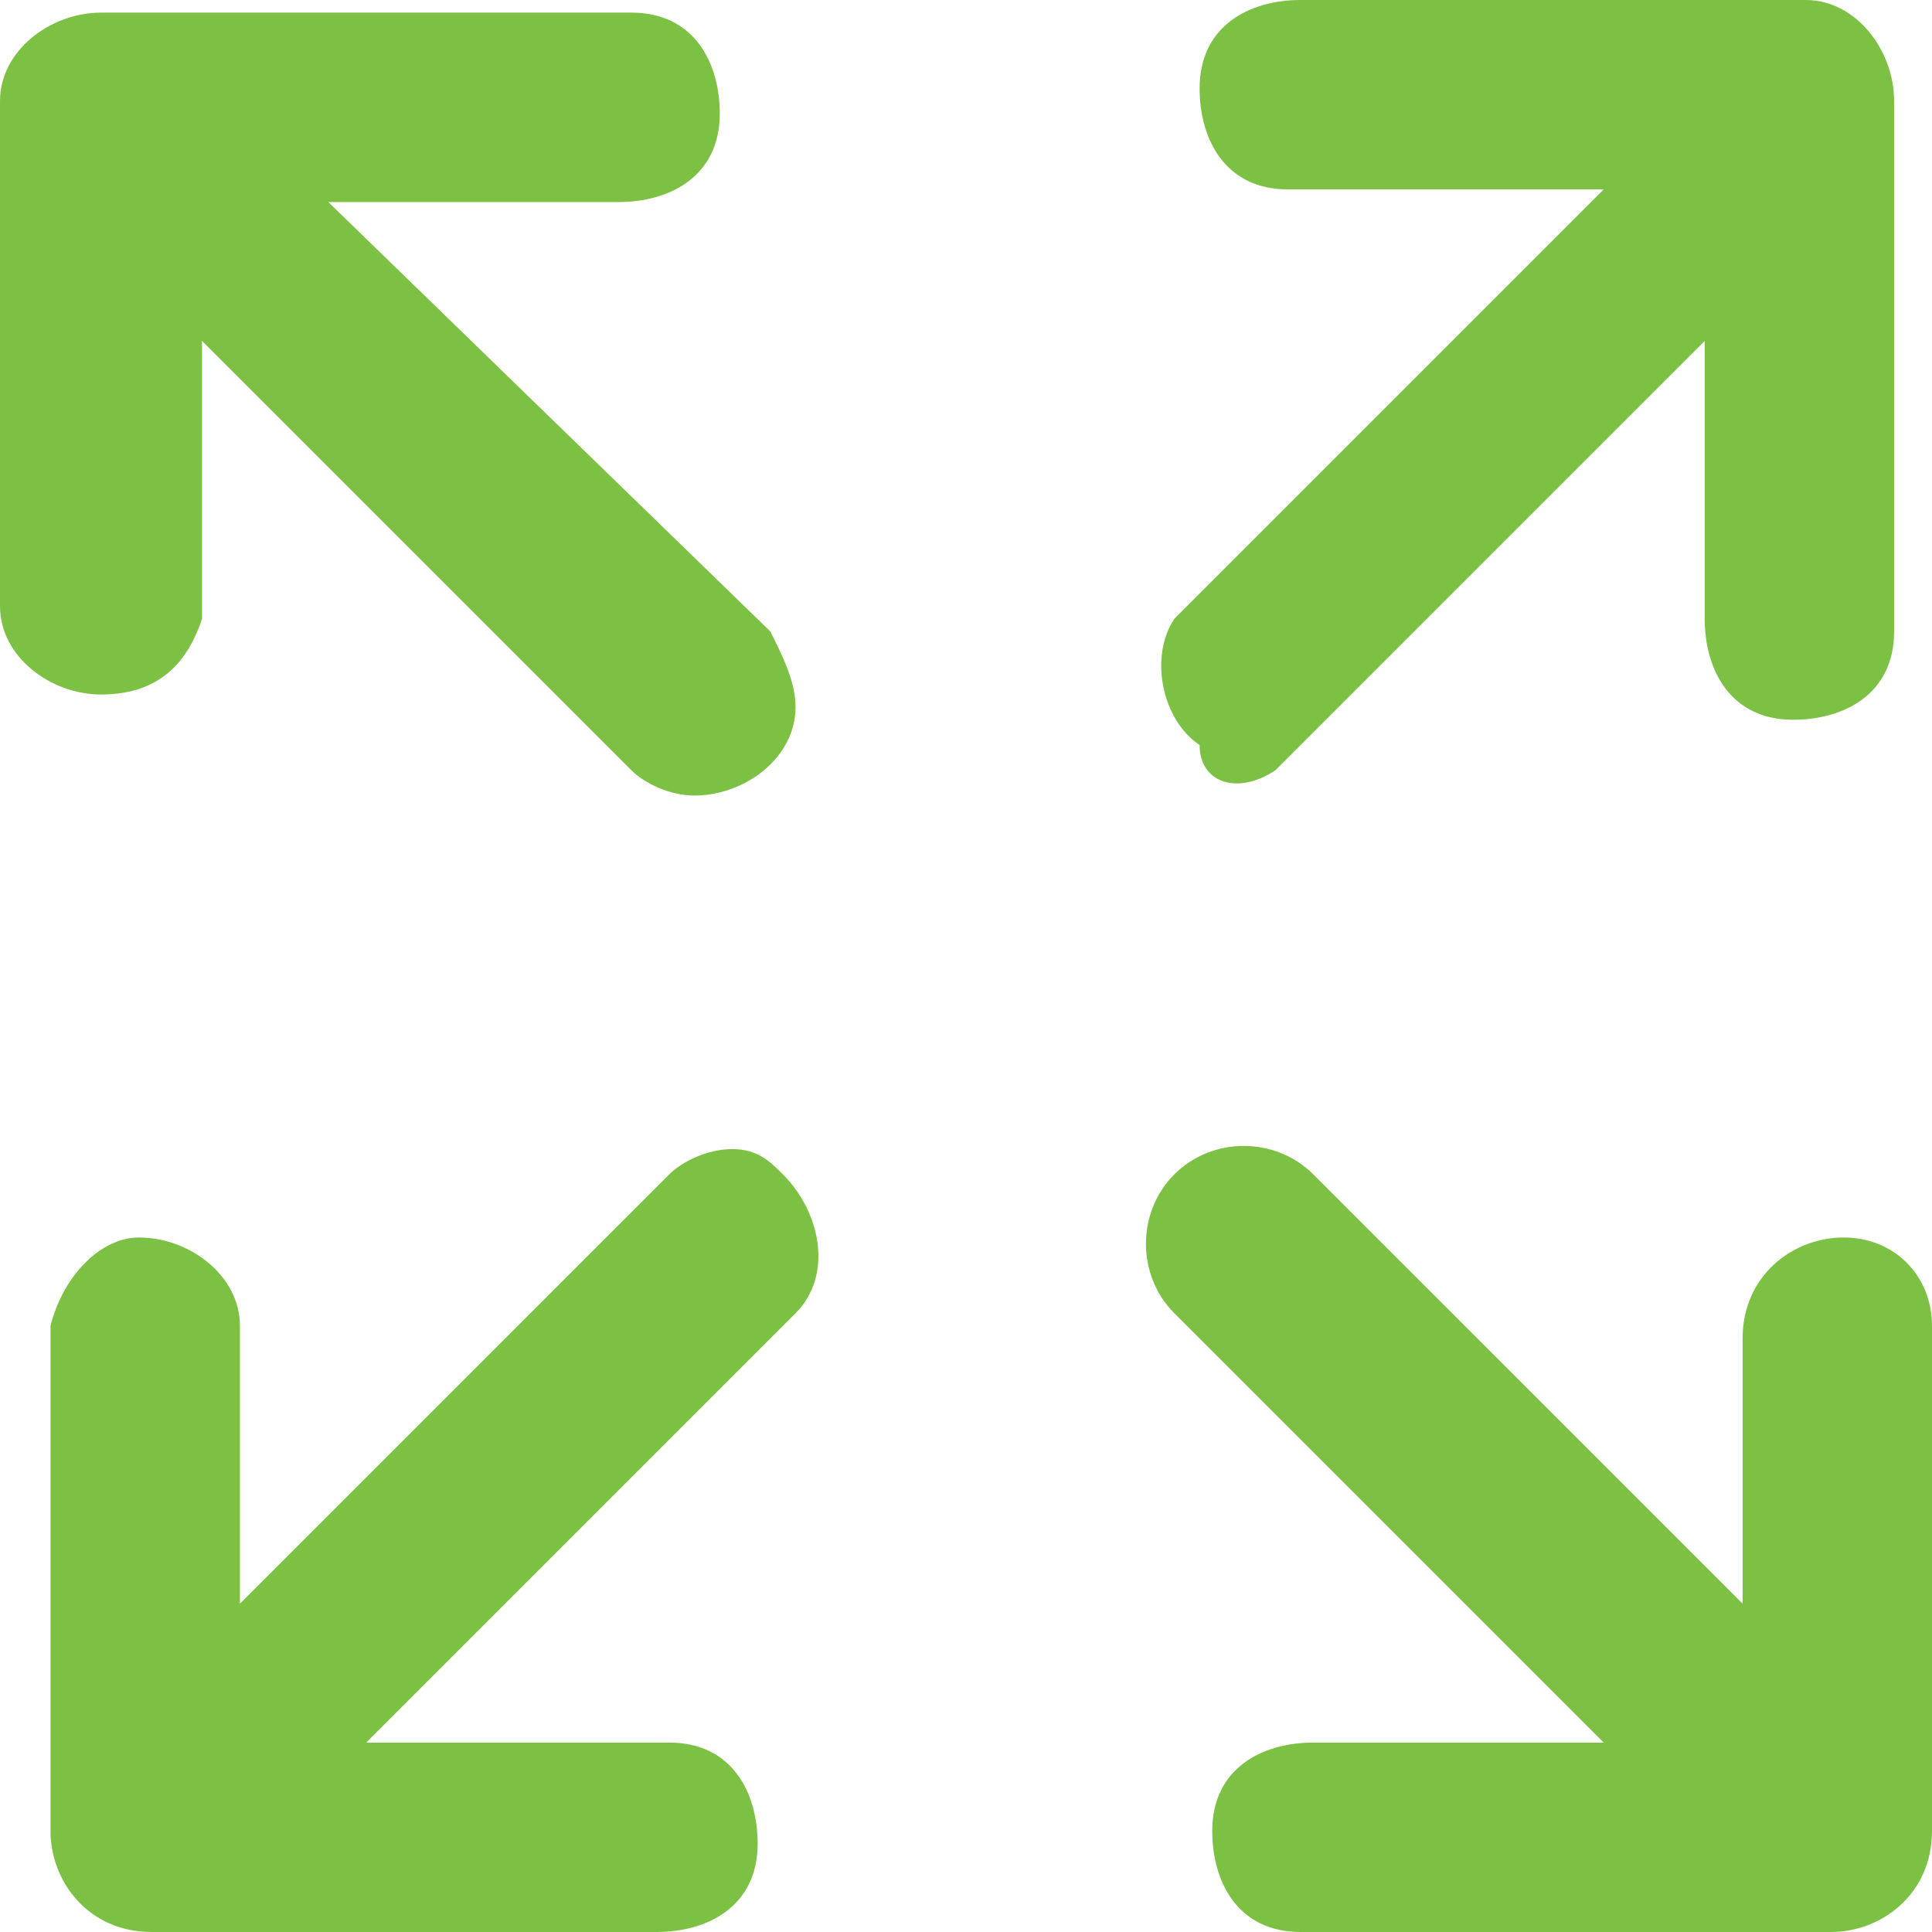
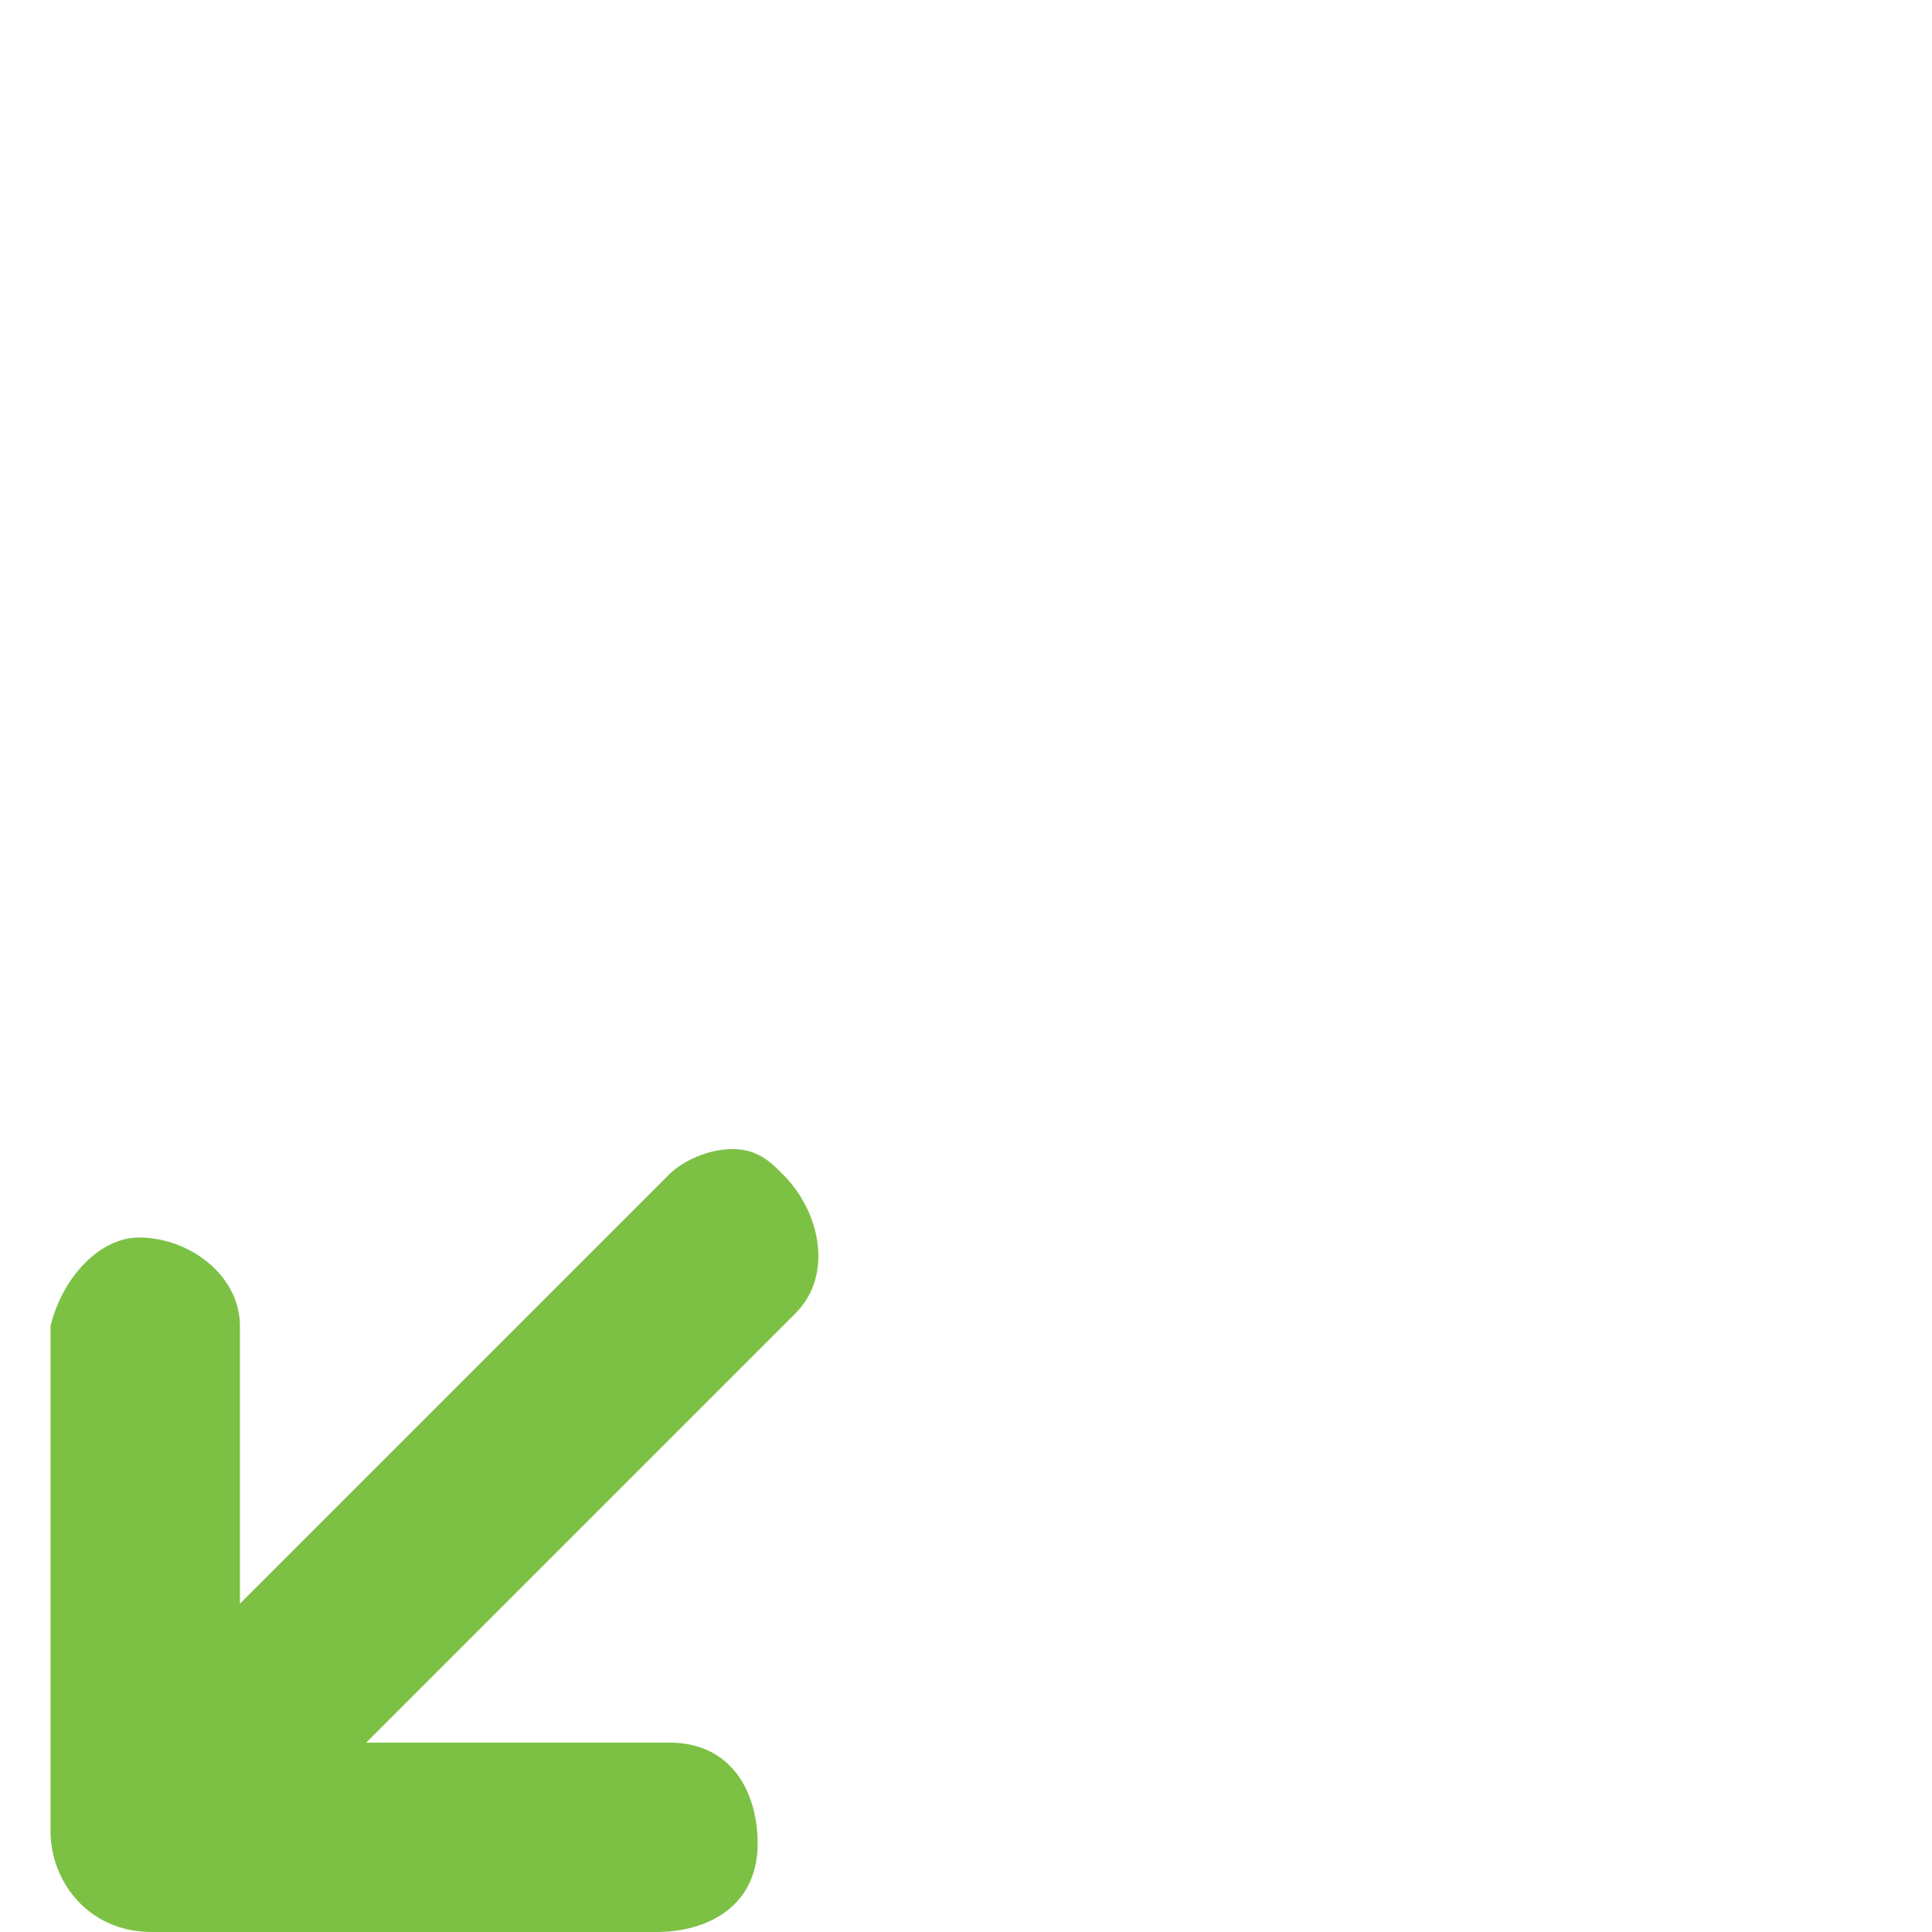
<svg xmlns="http://www.w3.org/2000/svg" fill="#7cc144" height="15.3" preserveAspectRatio="xMidYMid meet" version="1" viewBox="8.8 9.3 15.3 15.3" width="15.3" zoomAndPan="magnify">
  <g>
    <g id="change1_1">
-       <path d="M23.4,19.1c-0.4,0-0.8,0.3-0.8,0.8V22l-3.4-3.4c-0.3-0.3-0.8-0.3-1.1,0c-0.3,0.3-0.3,0.8,0,1.1c0,0,0,0,0,0l3.4,3.4h-2.3 c-0.4,0-0.8,0.2-0.8,0.7c0,0.4,0.2,0.8,0.7,0.8c0.1,0,0.1,0,0.2,0h4c0.4,0,0.8-0.3,0.8-0.8v-4C24.1,19.4,23.8,19.1,23.4,19.1 C23.4,19.1,23.4,19.1,23.4,19.1z" />
      <path d="M14.6,18.4L14.6,18.4c-0.2,0-0.4,0.1-0.5,0.2L10.7,22v-2.2c0-0.4-0.4-0.7-0.8-0.7c-0.3,0-0.6,0.3-0.7,0.7v4 c0,0.4,0.3,0.8,0.8,0.8h4c0.4,0,0.8-0.2,0.8-0.7c0-0.4-0.2-0.8-0.7-0.8c-0.1,0-0.1,0-0.2,0h-2.2l3.4-3.4c0.3-0.3,0.2-0.8-0.1-1.1 C14.9,18.5,14.8,18.4,14.6,18.4z" />
-       <path d="M18.9,15.4l3.4-3.4v2.2c0,0.4,0.2,0.8,0.7,0.8c0.4,0,0.8-0.2,0.8-0.7c0-0.1,0-0.1,0-0.2v-4c0-0.4-0.3-0.8-0.7-0.8 c0,0,0,0,0,0h-4c-0.4,0-0.8,0.2-0.8,0.7c0,0.4,0.2,0.8,0.7,0.8c0.1,0,0.1,0,0.2,0h2.3l-3.4,3.4c-0.2,0.3-0.1,0.8,0.2,1 C18.3,15.5,18.6,15.6,18.9,15.4z" />
-       <path d="M10.4,14.2V12l3.4,3.4c0.1,0.1,0.3,0.2,0.5,0.2l0,0c0.4,0,0.8-0.3,0.8-0.7c0-0.2-0.1-0.4-0.2-0.6l-3.5-3.4h2.3 c0.4,0,0.8-0.2,0.8-0.7c0-0.4-0.2-0.8-0.7-0.8c-0.1,0-0.1,0-0.2,0h-4c-0.4,0-0.8,0.3-0.8,0.7c0,0,0,0,0,0v4c0,0.4,0.4,0.7,0.8,0.7 C10.1,14.8,10.3,14.5,10.4,14.2L10.4,14.2z" />
    </g>
  </g>
</svg>